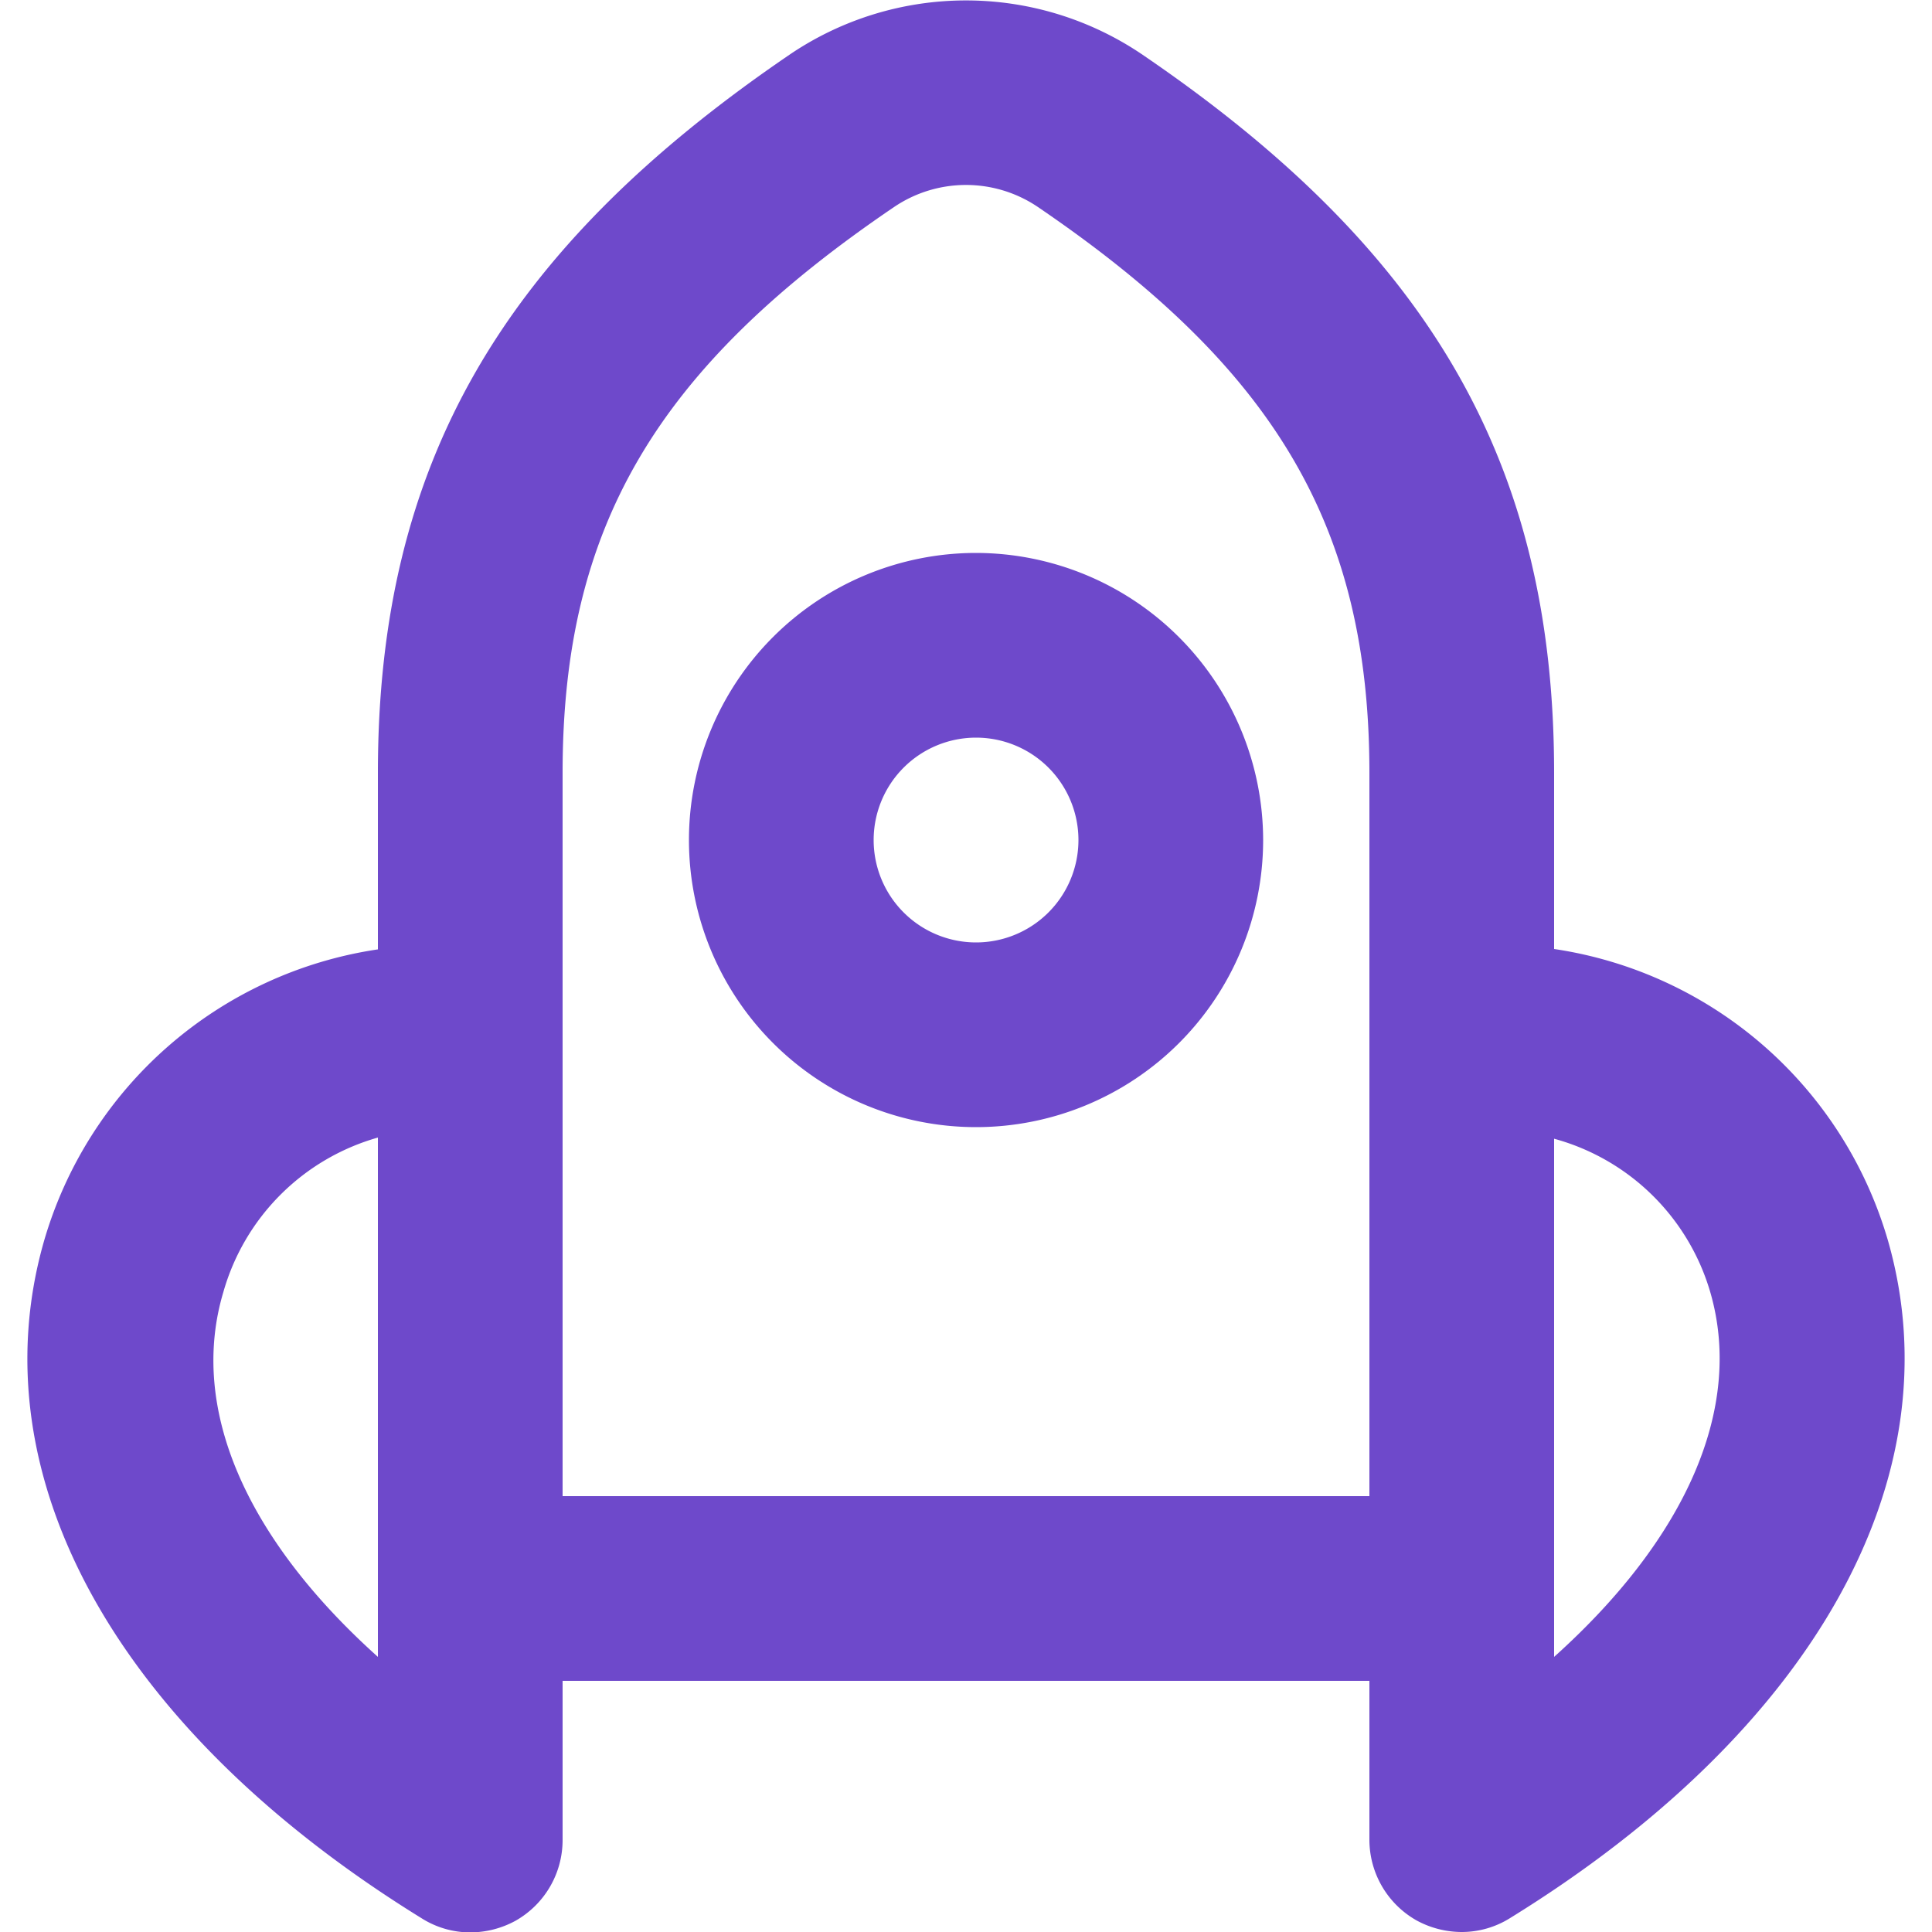
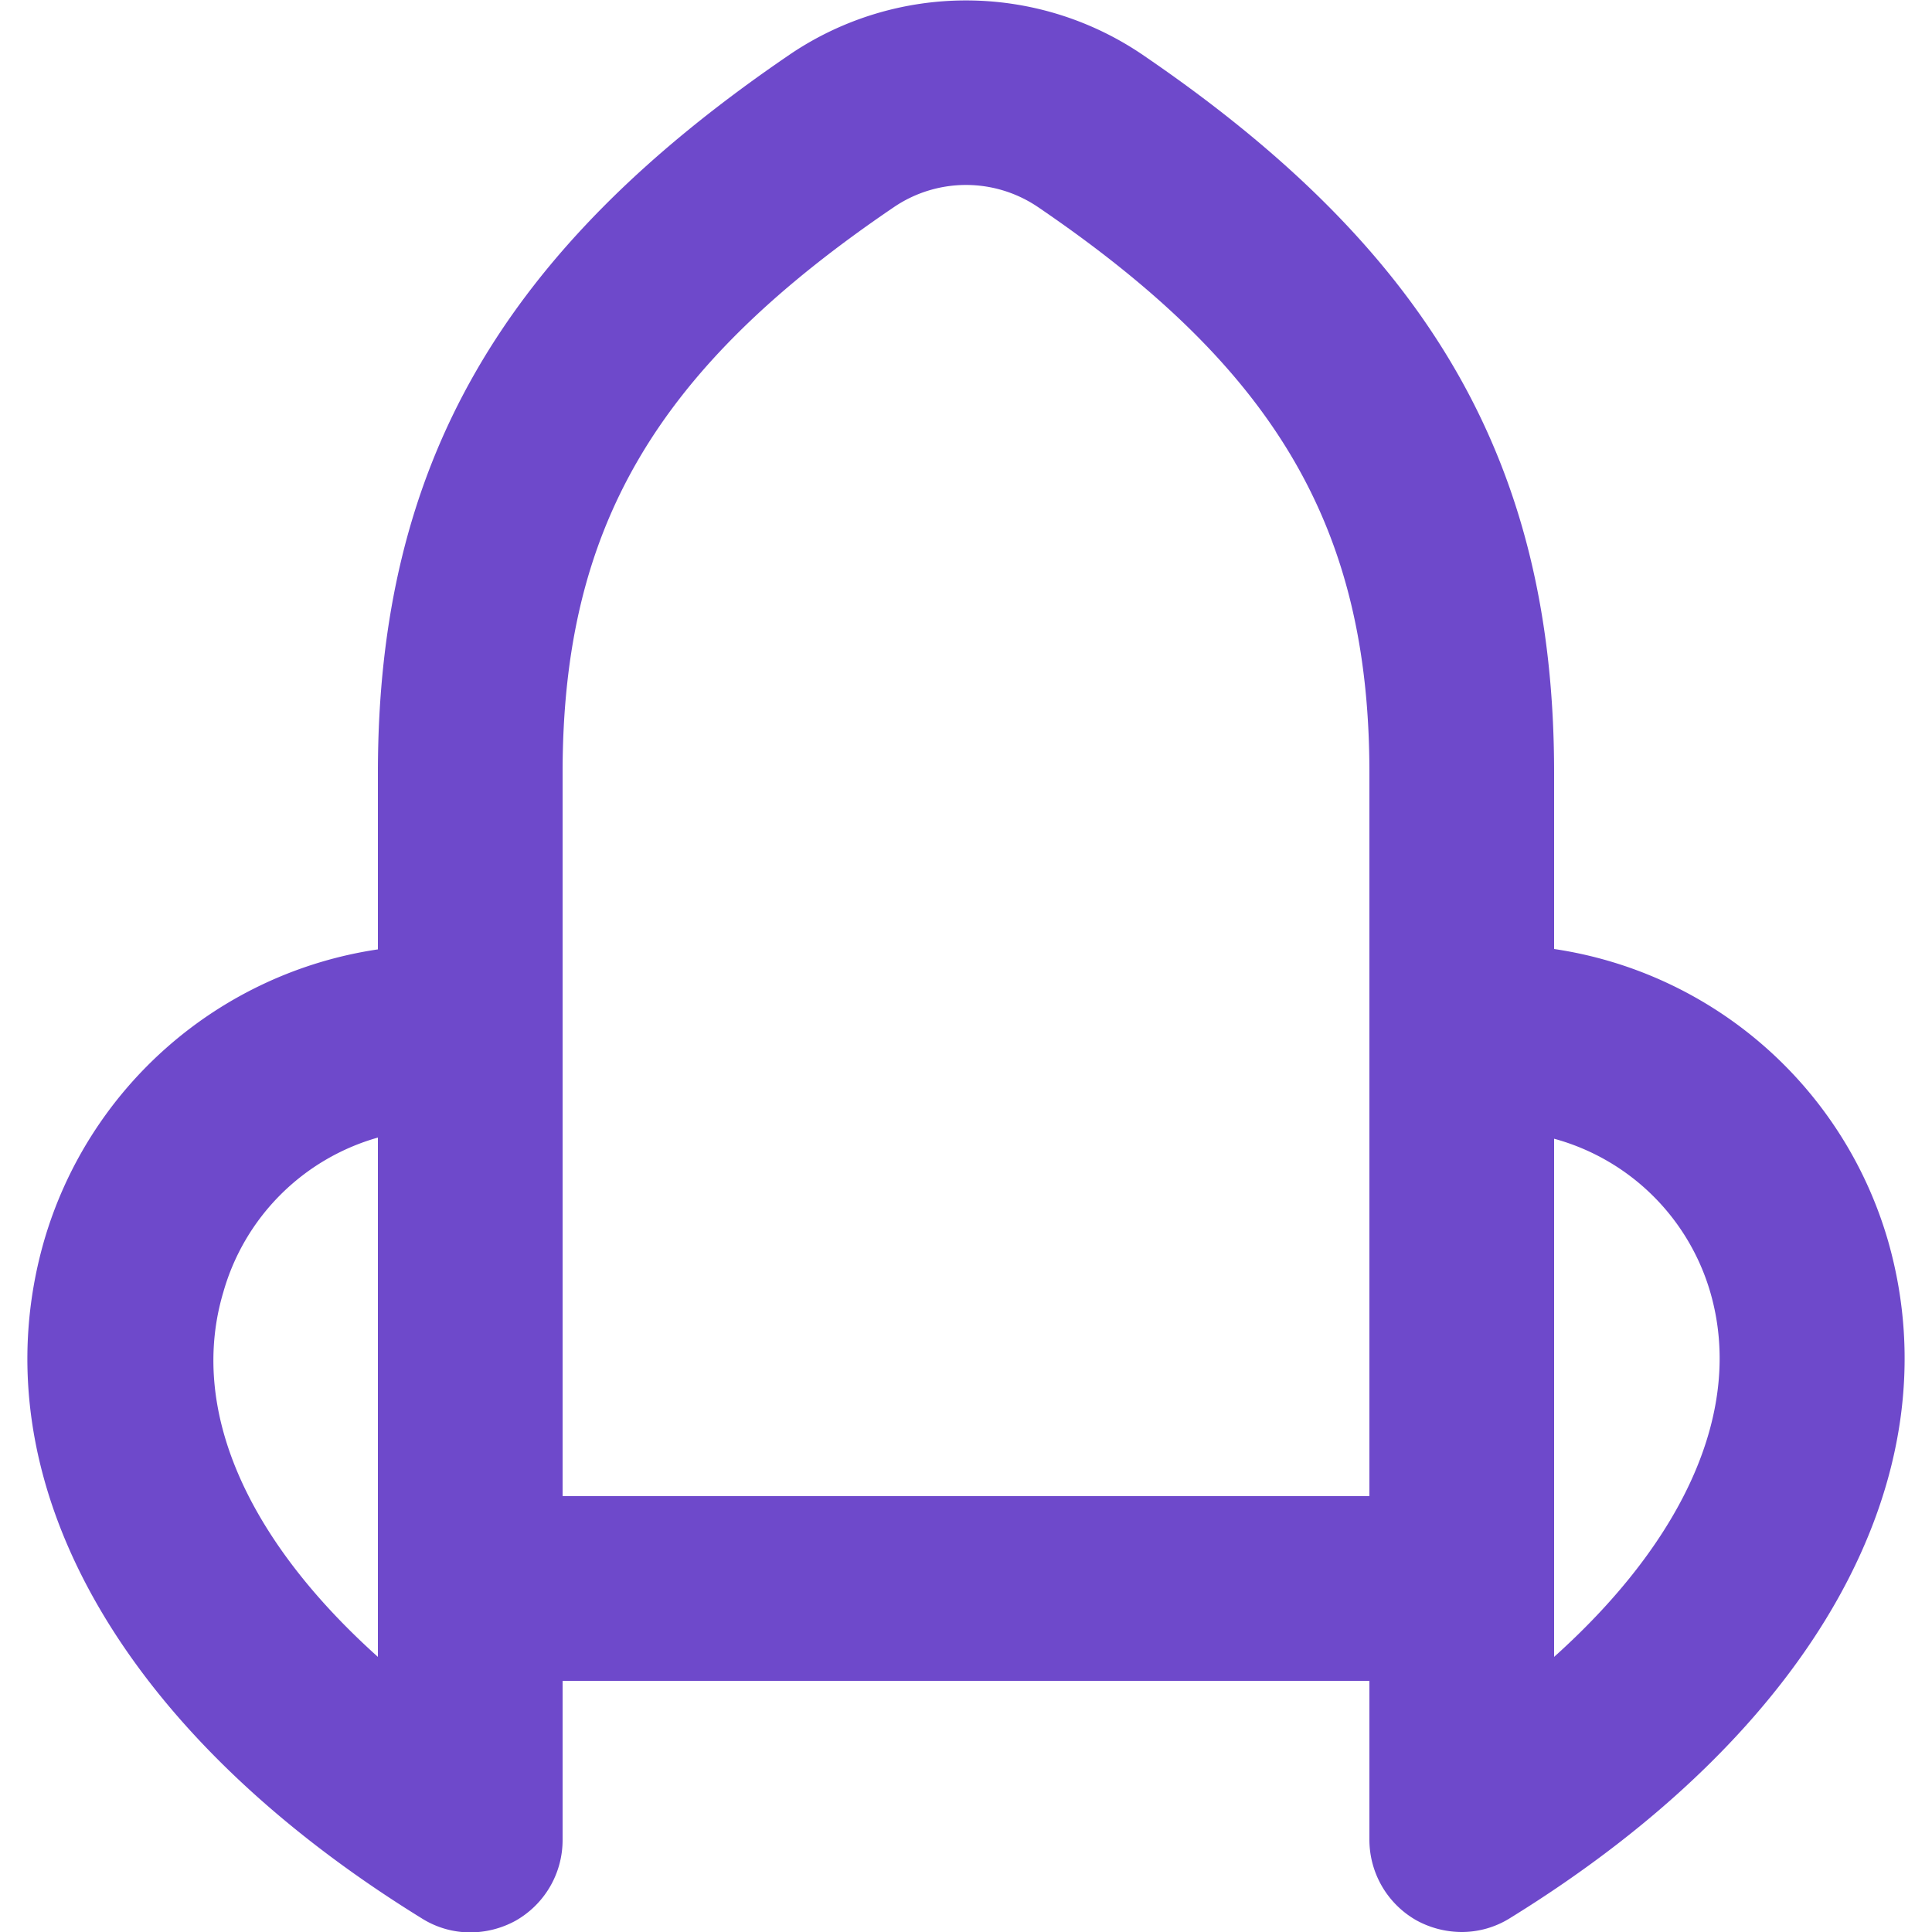
<svg xmlns="http://www.w3.org/2000/svg" id="Layer_1" data-name="Layer 1" viewBox="0 0 50 50">
  <defs>
    <style>.cls-1{fill:#6e49cb;}</style>
  </defs>
  <path class="cls-1" d="M48.87,32.14a10.62,10.62,0,0,0-8.65-7.58V20c0-8-3.2-13.52-10.69-18.61a8.13,8.13,0,0,0-9.06,0C13,6.47,9.78,12,9.78,20v4.57a10.62,10.62,0,0,0-8.65,7.58c-1.73,6.1,1.93,12.65,9.79,17.5a2.35,2.35,0,0,0,1.25.36,2.45,2.45,0,0,0,1.17-.3,2.4,2.4,0,0,0,1.22-2.09V43.5H35.44v4.11a2.4,2.4,0,0,0,1.22,2.09,2.45,2.45,0,0,0,1.17.3,2.35,2.35,0,0,0,1.25-.36C46.94,44.79,50.6,38.24,48.87,32.14ZM9.78,42.88c-3.41-3.06-4.9-6.43-4-9.44a5.8,5.8,0,0,1,4-4V42.88Zm25.66-4.16H14.56V20c0-6.35,2.41-10.46,8.59-14.65a3.32,3.32,0,0,1,3.7,0C33,9.53,35.44,13.64,35.44,20Zm4.78,4.16V41.11h0V29.47a5.8,5.8,0,0,1,4.05,4C45.12,36.45,43.63,39.82,40.22,42.88Z" />
-   <path class="cls-1" d="M25.26,14.31a7.43,7.43,0,1,0,7.43,7.43A7.44,7.44,0,0,0,25.26,14.31Zm0,10.08a2.65,2.65,0,1,1,2.65-2.65A2.65,2.65,0,0,1,25.26,24.39Z" />
</svg>